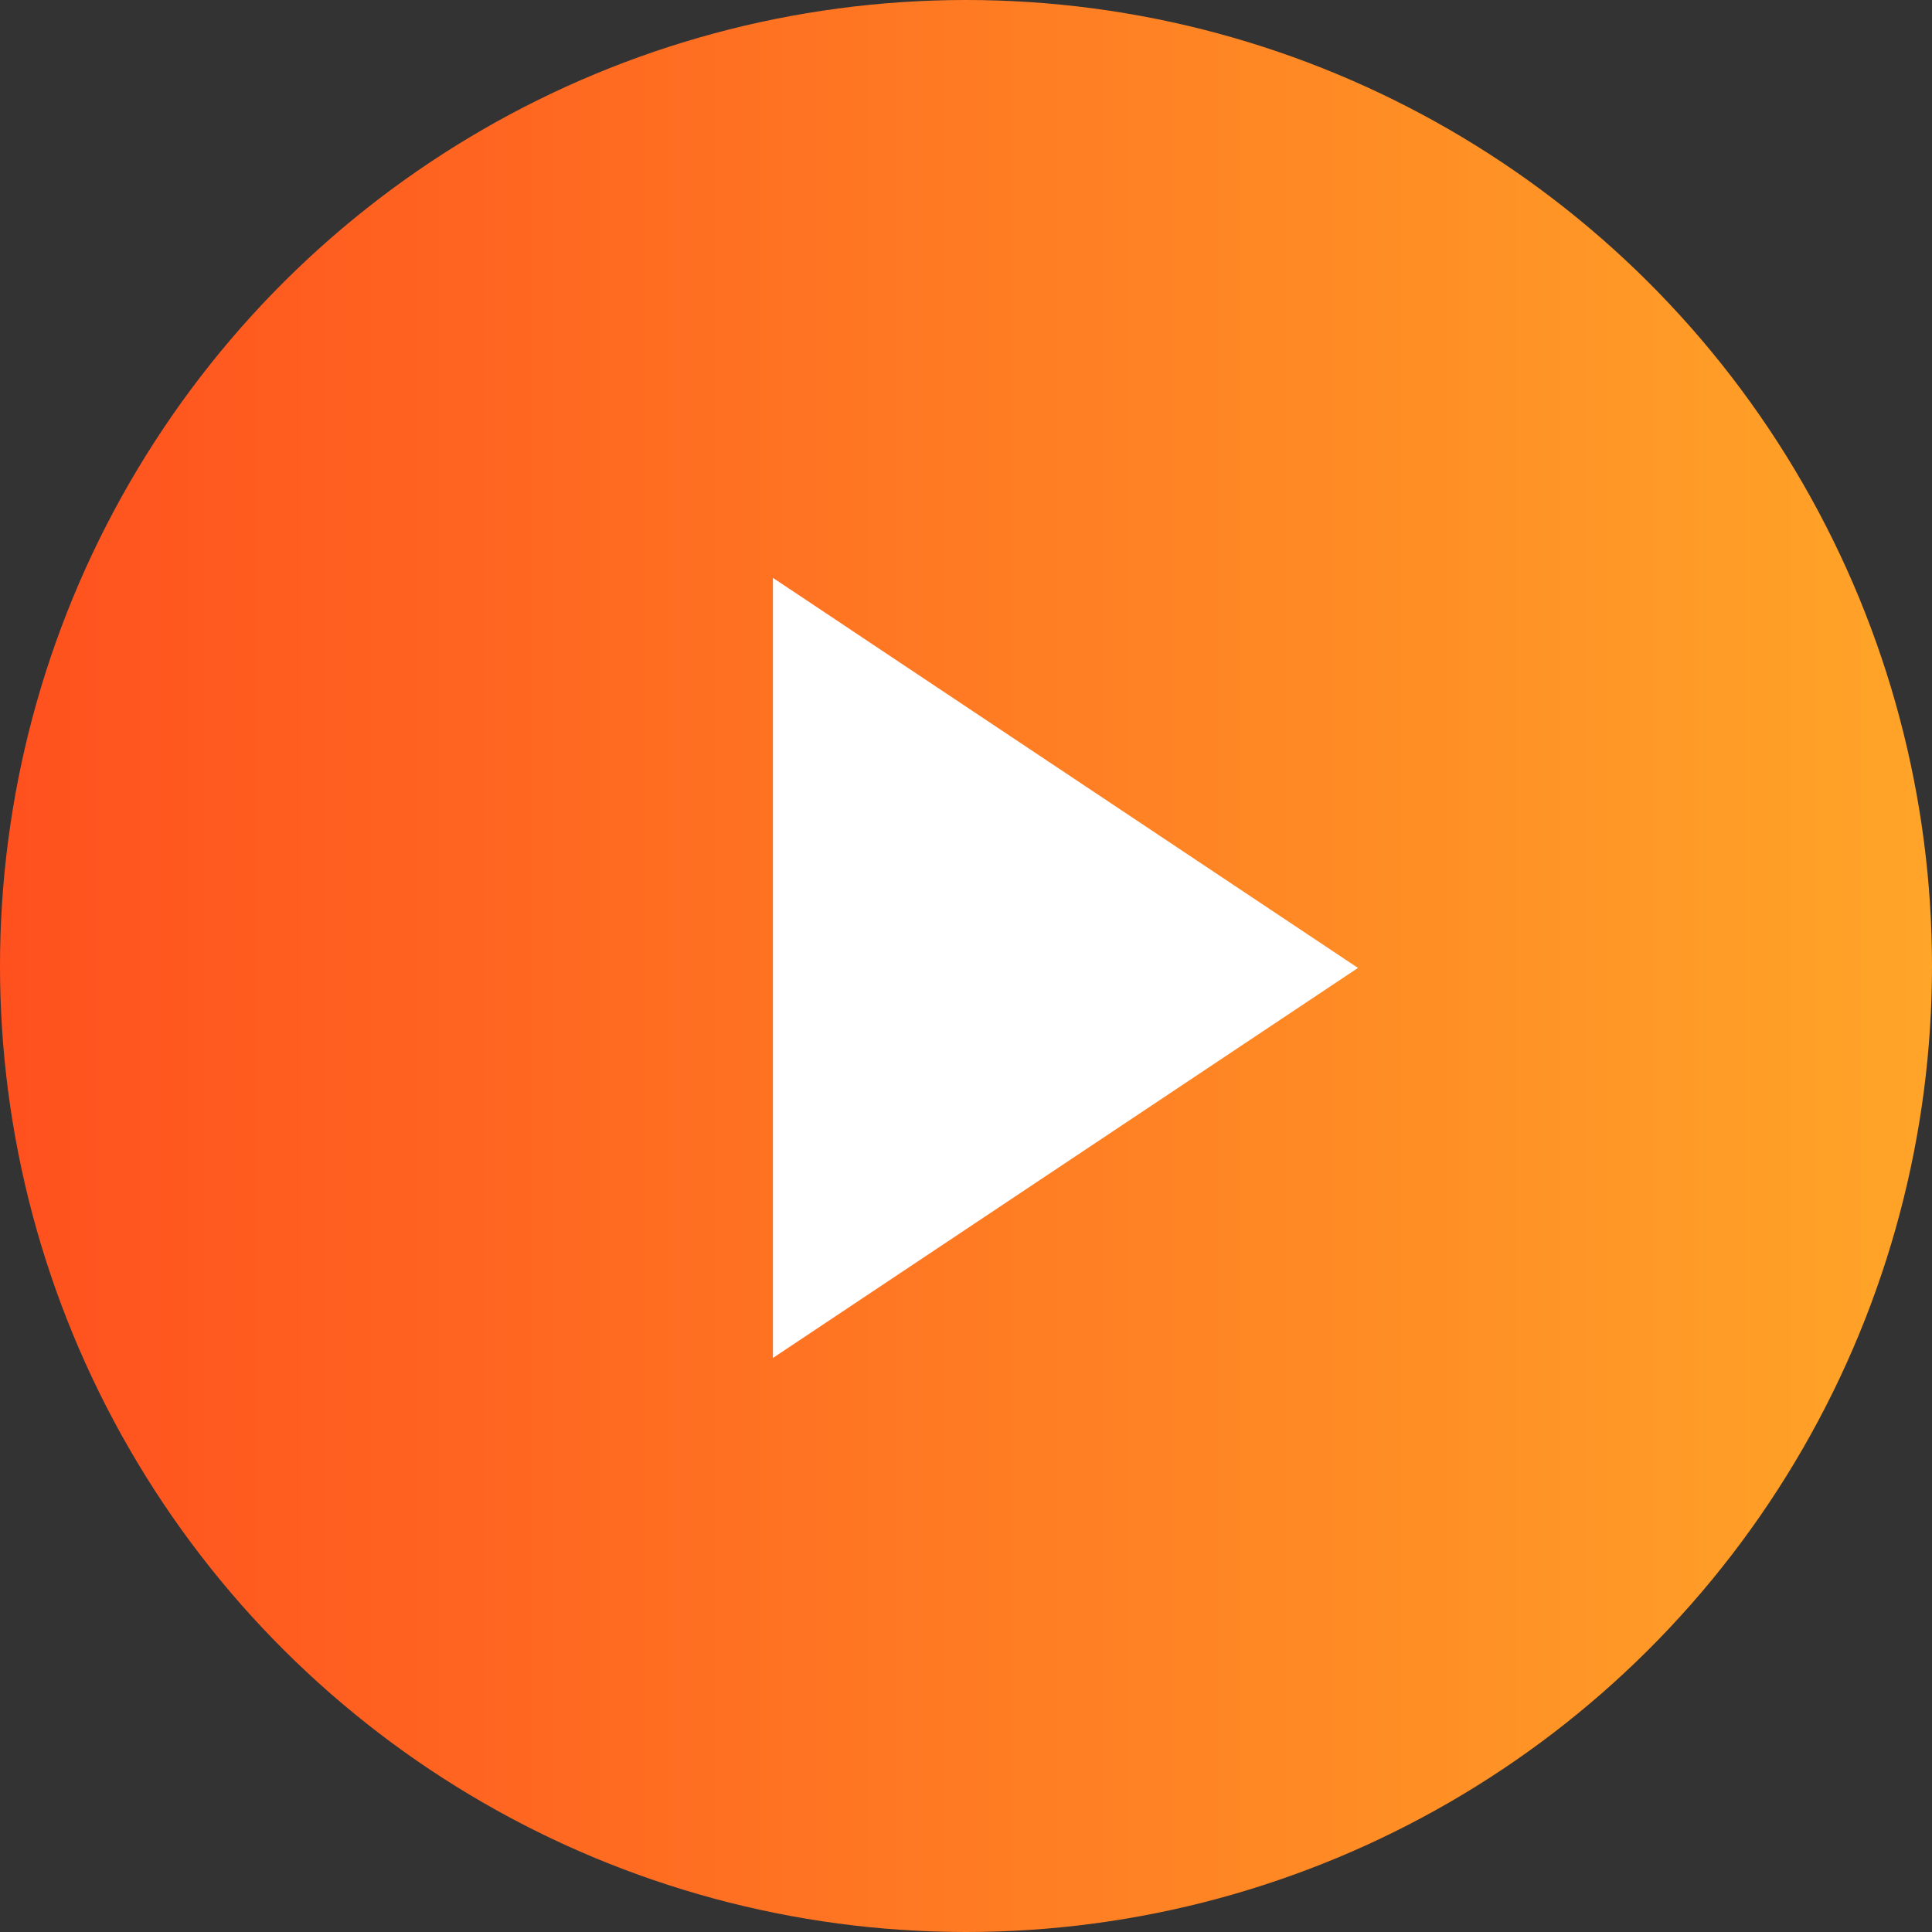
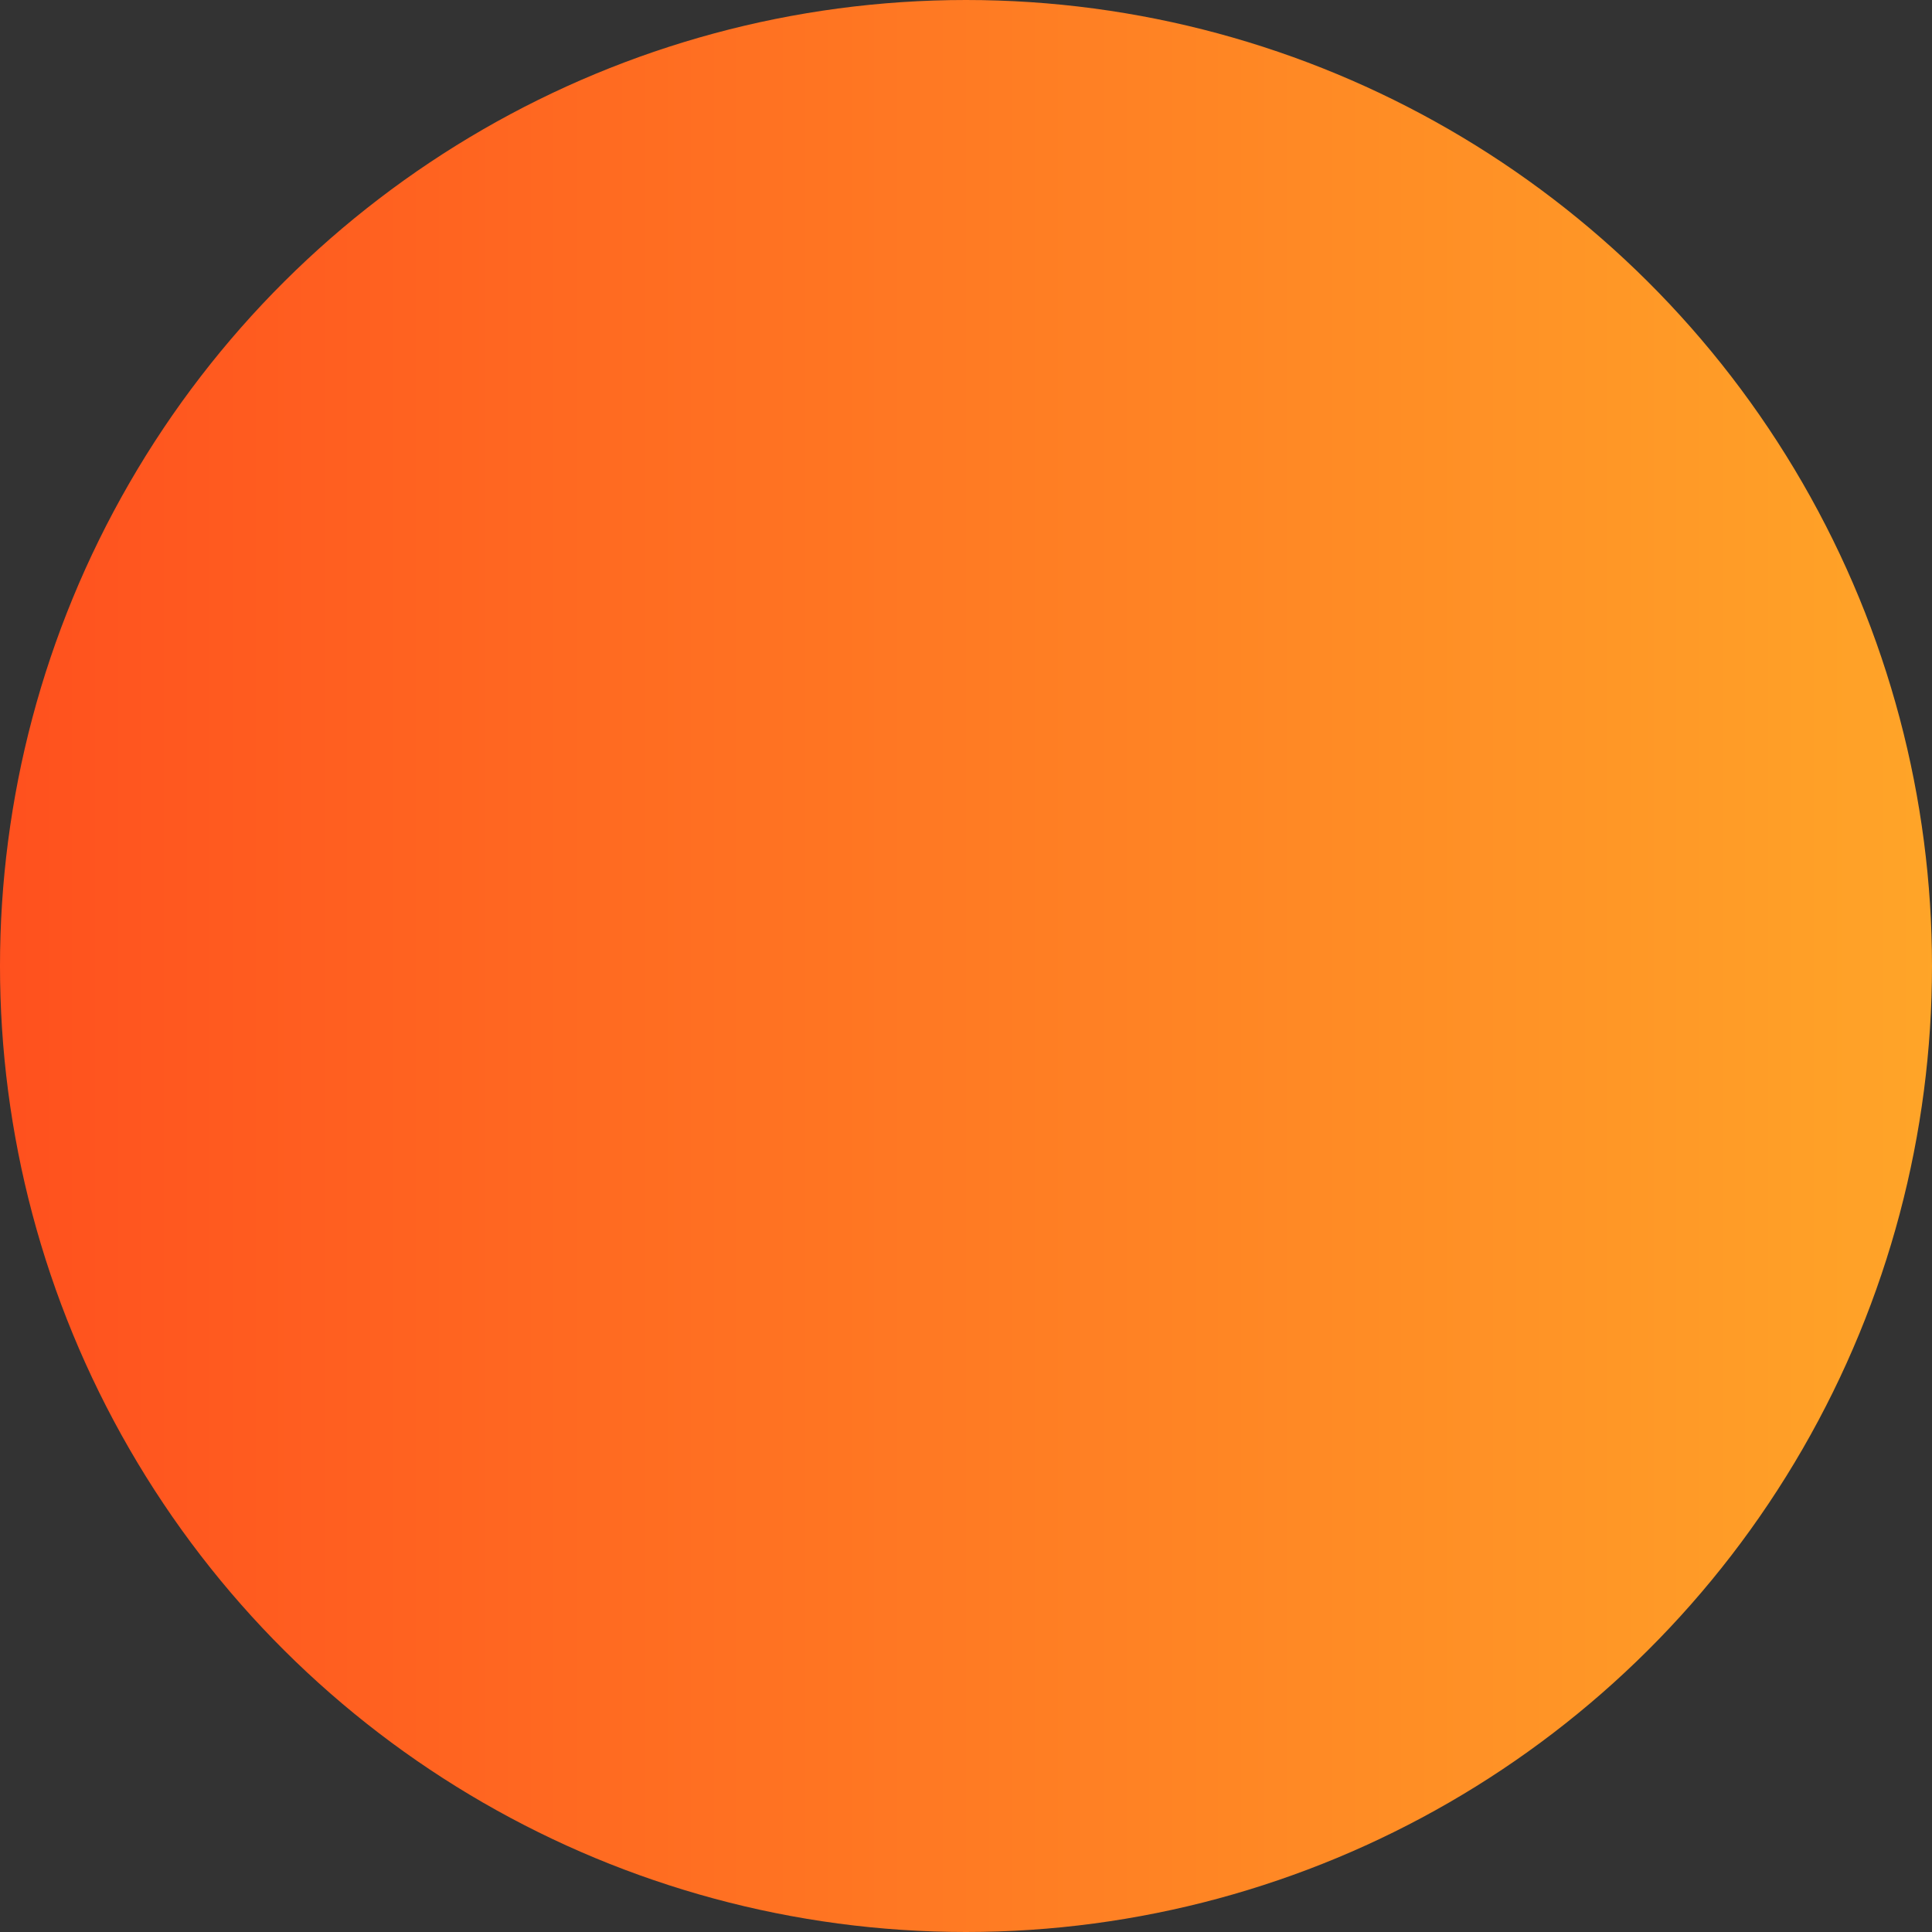
<svg xmlns="http://www.w3.org/2000/svg" width="45" height="45" viewBox="0 0 45 45">
  <rect x="0" y="0" width="45" height="45" fill="#333333" stroke="none" />
  <defs>
    <linearGradient id="linear-gradient" x1="0.5" x2="0.5" y2="1" gradientUnits="objectBoundingBox">
      <stop offset="0" stop-color="#ffa528" />
      <stop offset="1" stop-color="#ff501e" />
    </linearGradient>
  </defs>
  <g id="Group_9230" data-name="Group 9230" transform="translate(-1242.138 -457.138)">
    <circle id="Ellipse_59" data-name="Ellipse 59" cx="22.5" cy="22.5" r="22.5" transform="translate(1287.138 457.138) rotate(90)" fill="url(#linear-gradient)" />
-     <path id="Path_4769" data-name="Path 4769" d="M10,8l13.627,9.085L10,26.17Z" transform="translate(1250.141 462.598)" fill="#fff" />
  </g>
</svg>